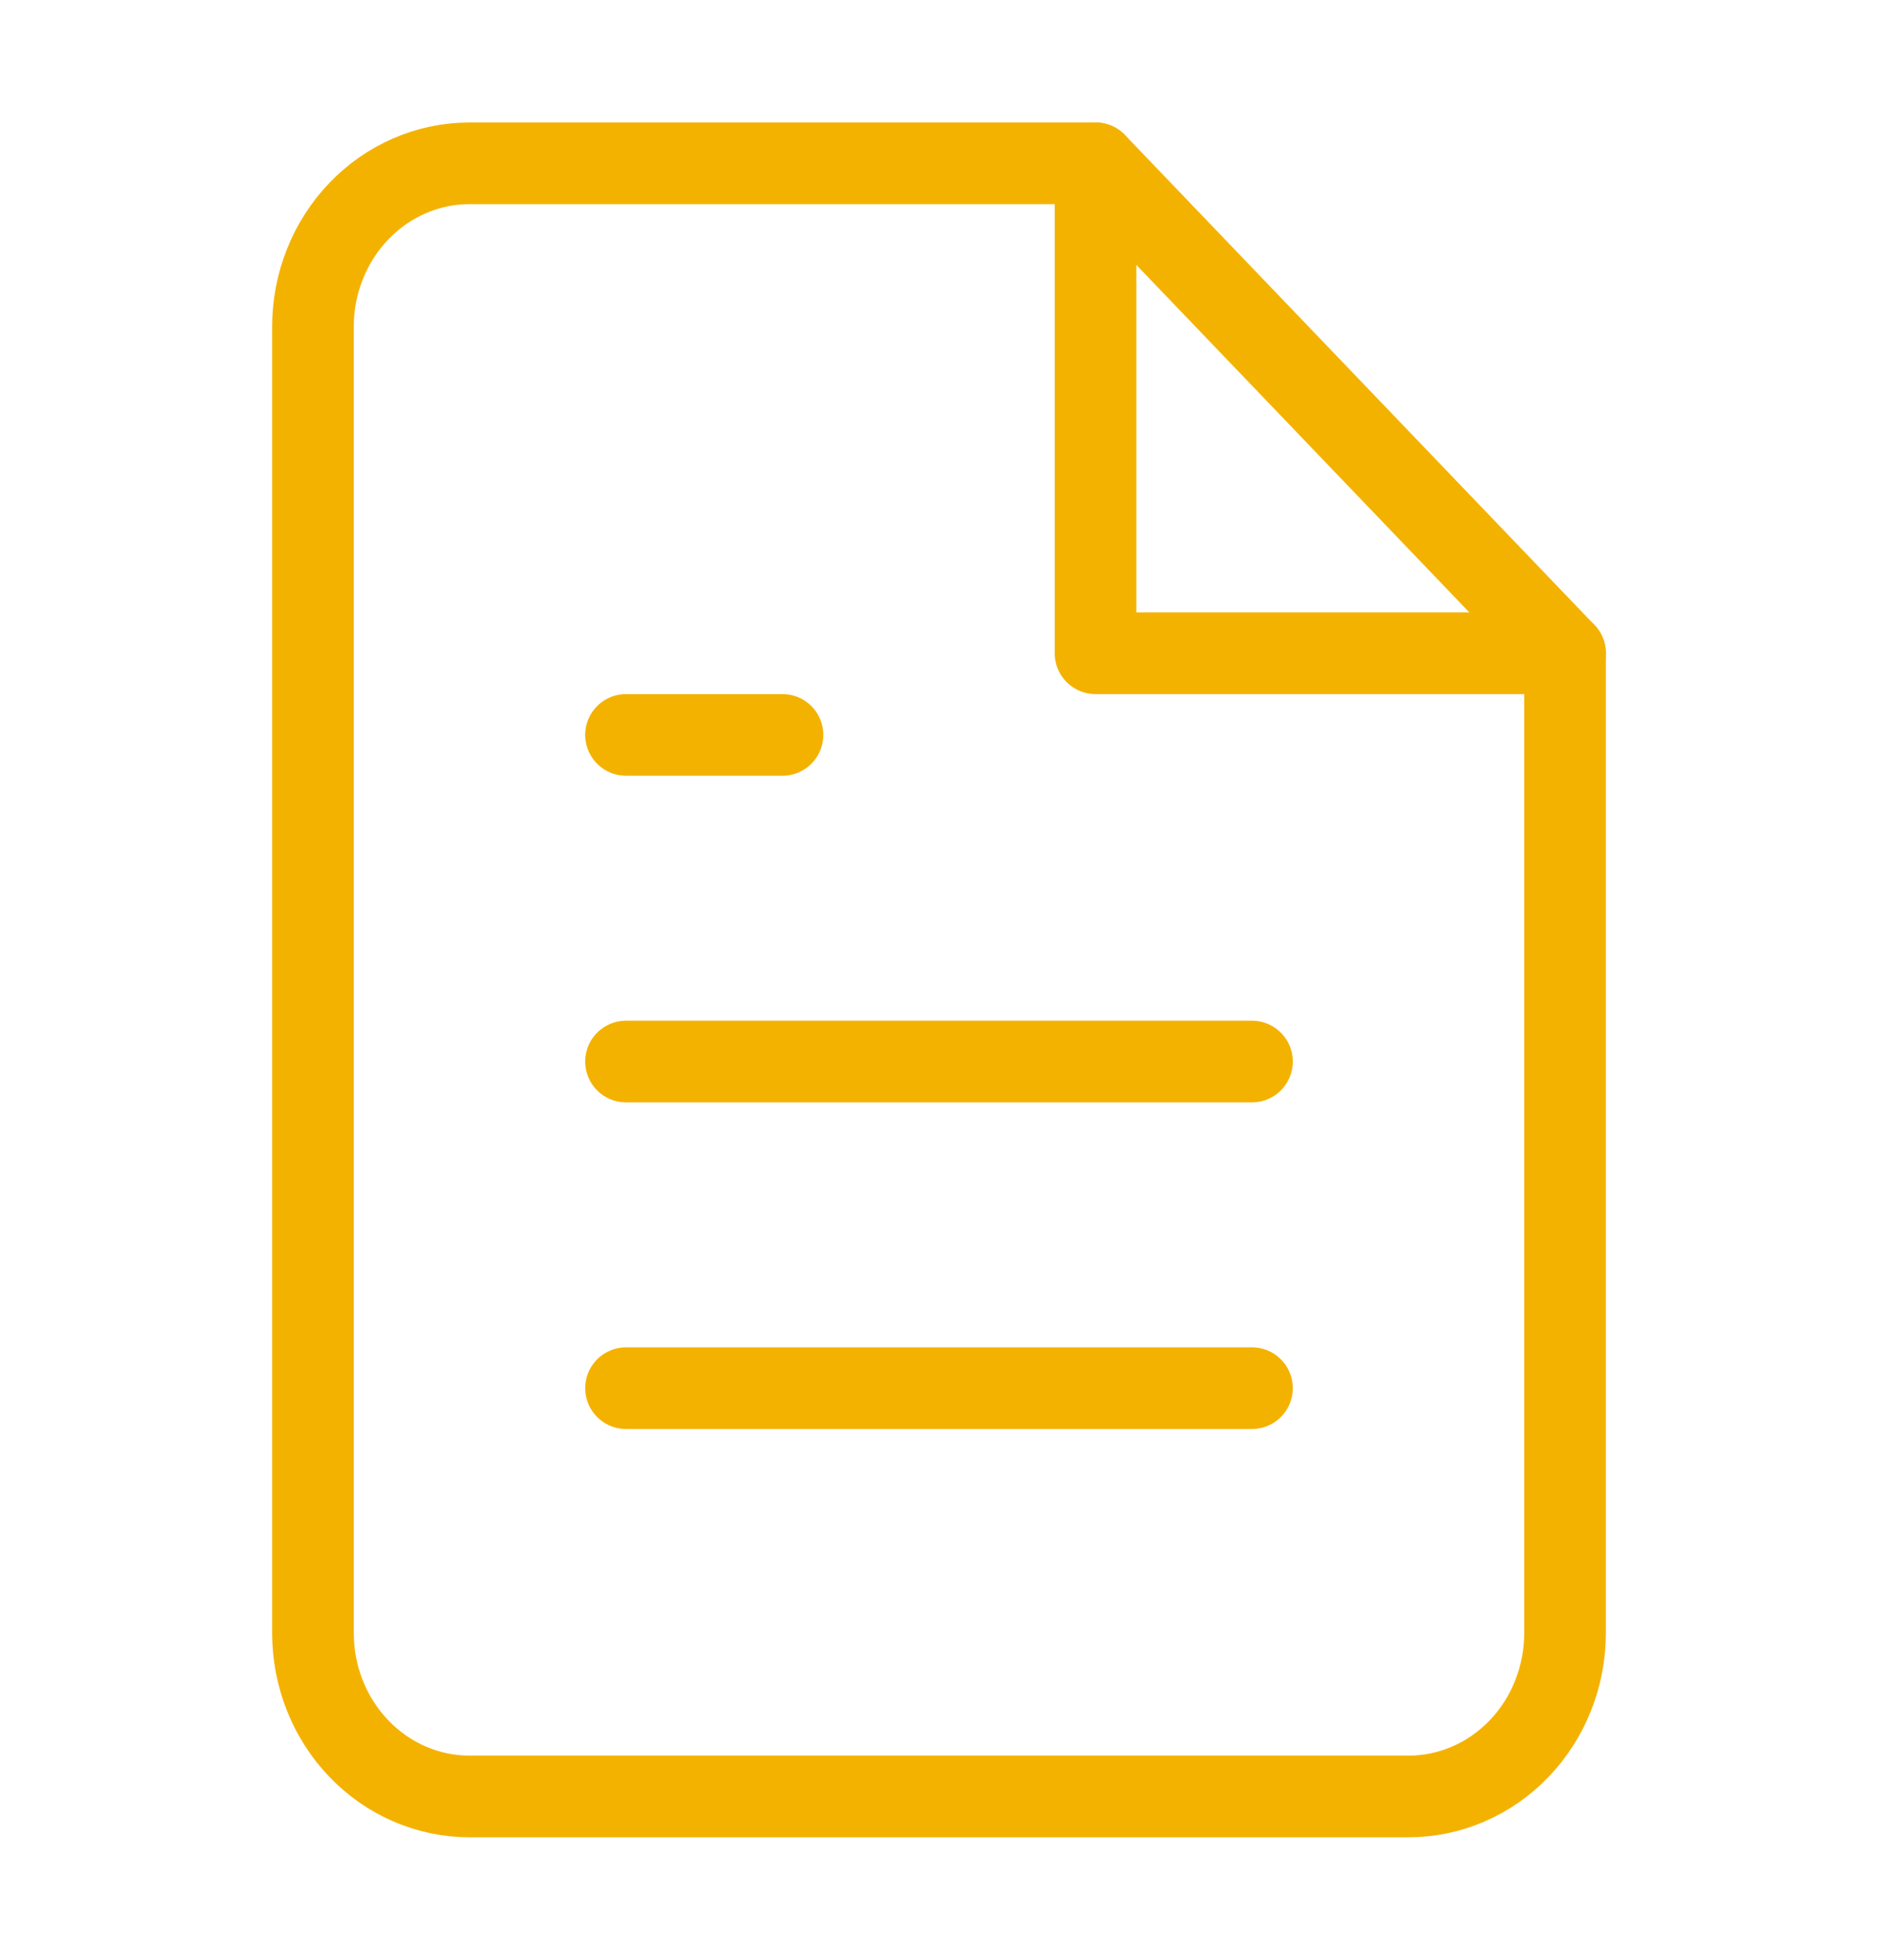
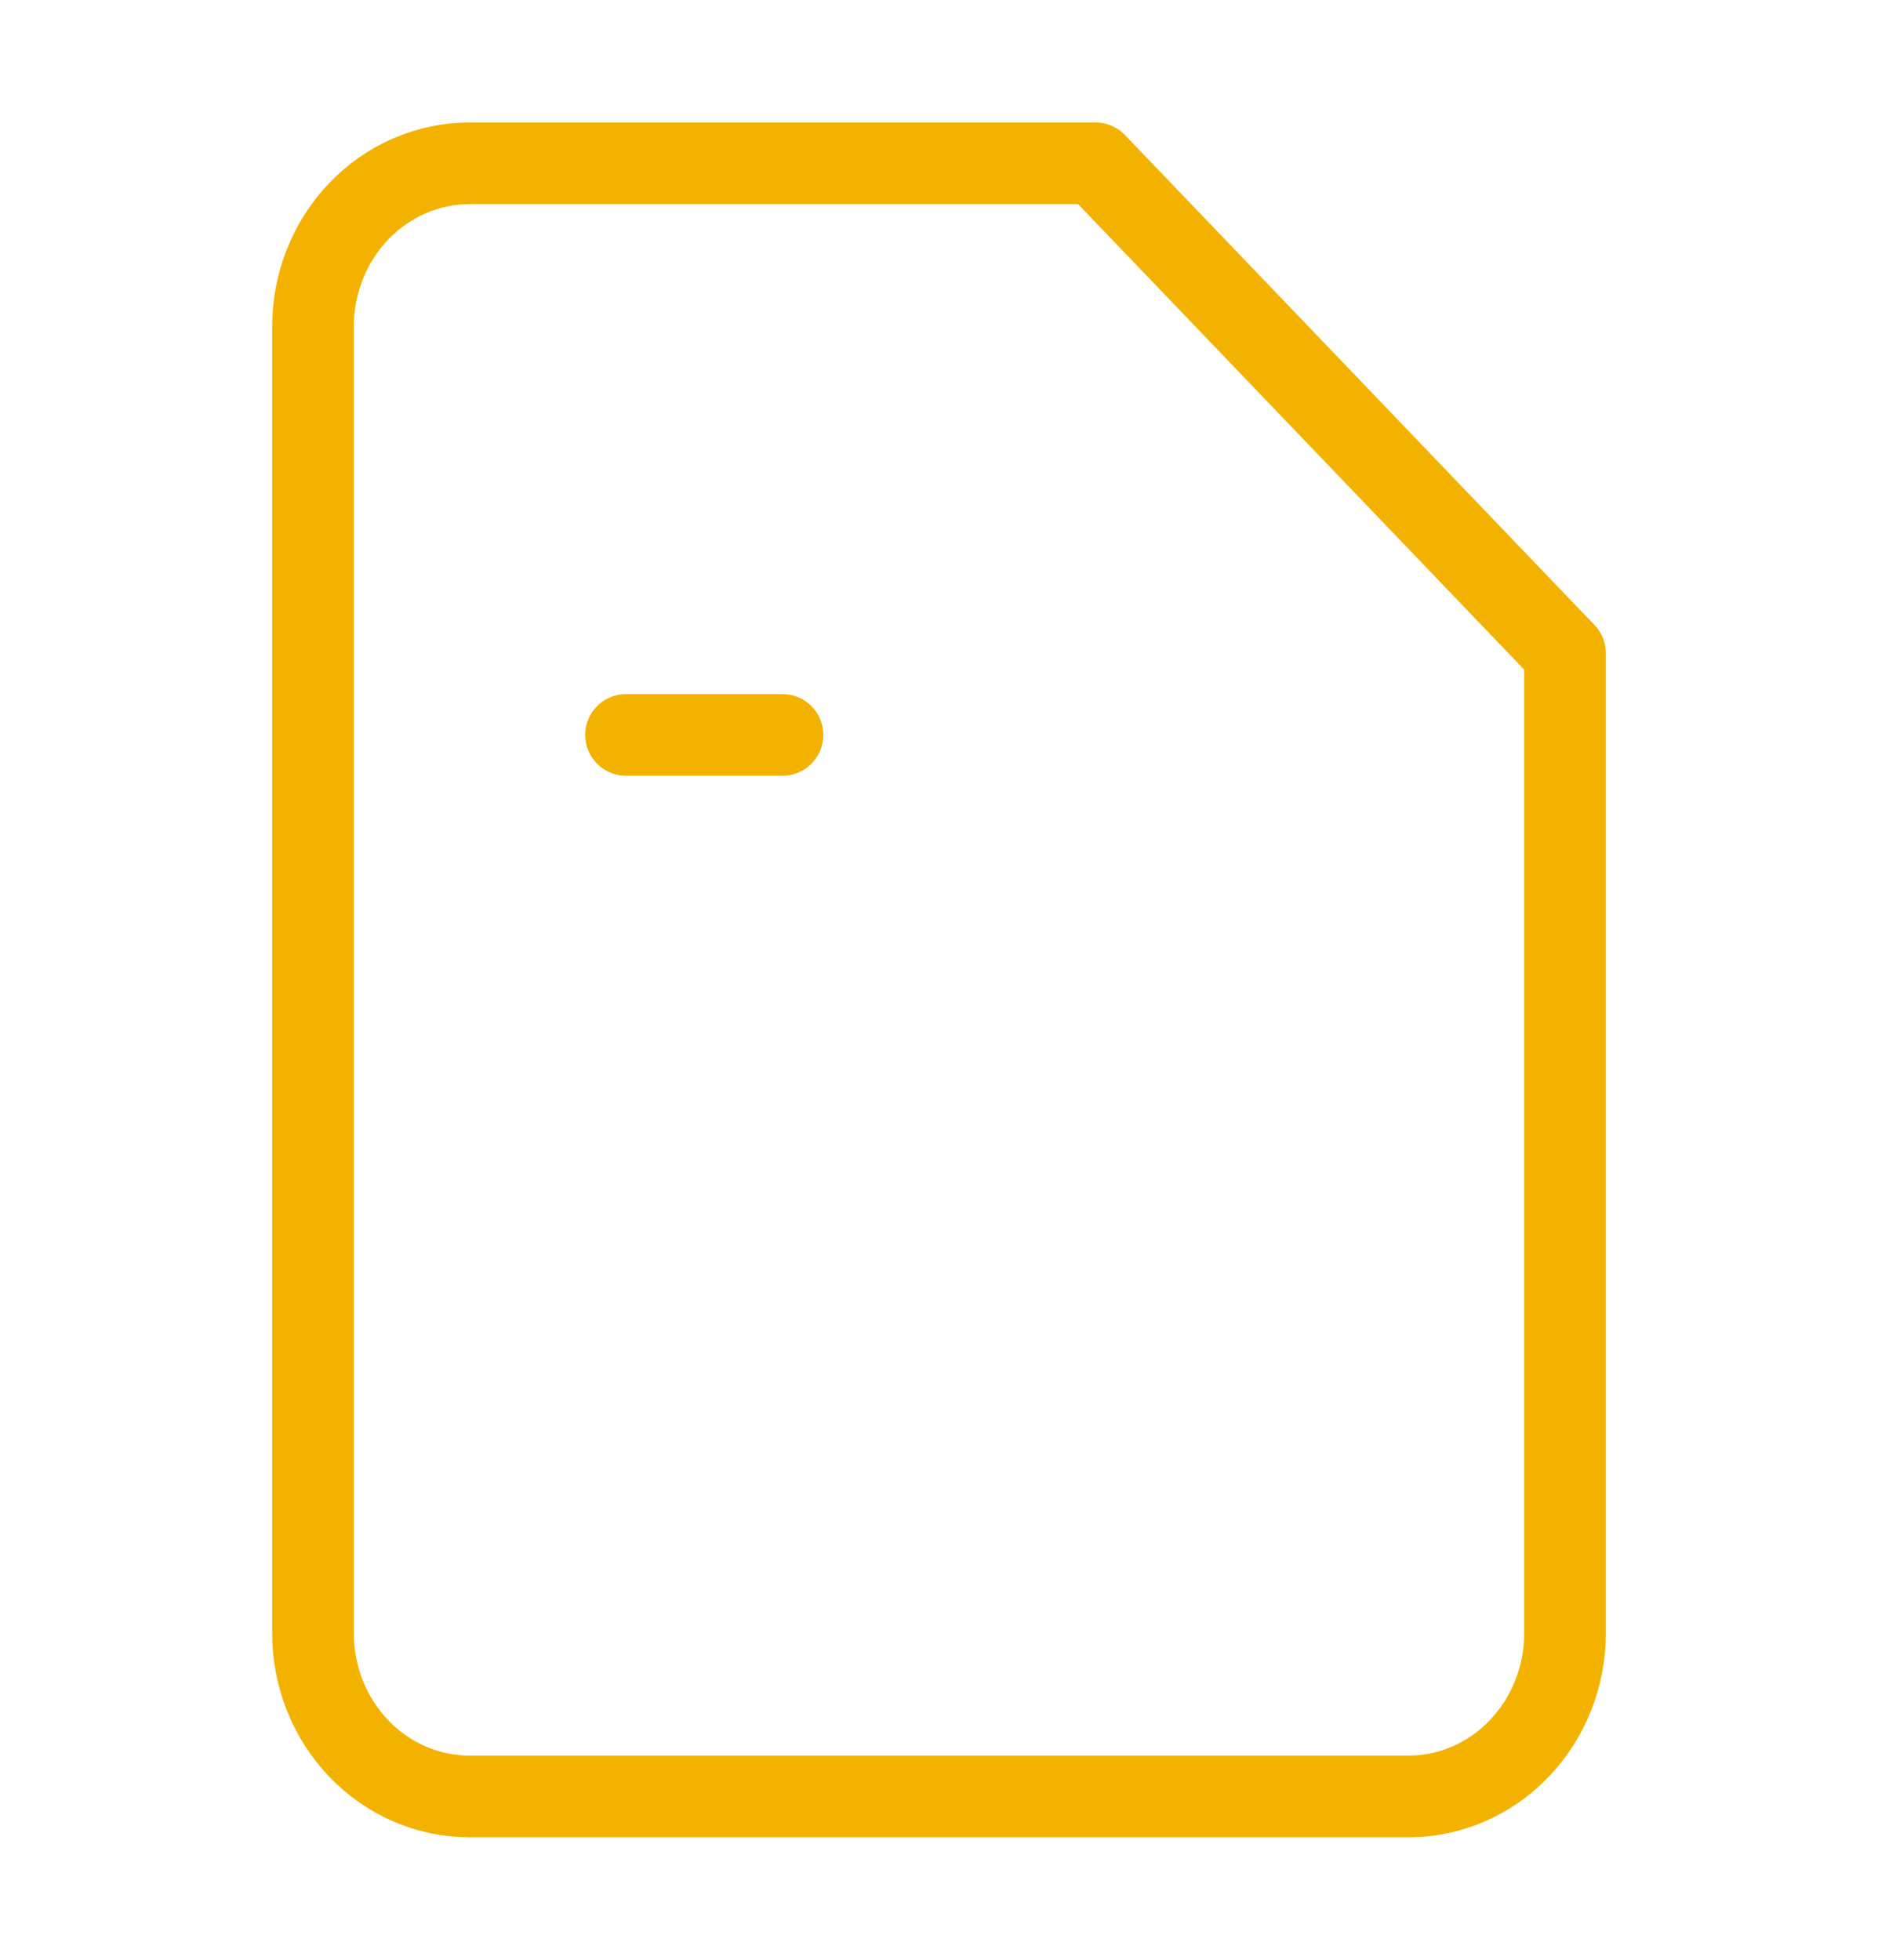
<svg xmlns="http://www.w3.org/2000/svg" width="23" height="24" viewBox="0 0 23 24" fill="none">
  <path d="M13.417 2H5.75C5.242 2 4.754 2.211 4.395 2.586C4.035 2.961 3.833 3.47 3.833 4V20C3.833 20.53 4.035 21.039 4.395 21.414C4.754 21.789 5.242 22 5.75 22H17.25C17.758 22 18.246 21.789 18.605 21.414C18.965 21.039 19.167 20.53 19.167 20V8L13.417 2Z" stroke="#F4B200" stroke-linecap="round" stroke-linejoin="round" />
-   <path d="M13.417 2V8H19.167" stroke="#F4B200" stroke-linecap="round" stroke-linejoin="round" />
-   <path d="M15.333 13H7.667" stroke="#F4B200" stroke-linecap="round" stroke-linejoin="round" />
-   <path d="M15.333 17H7.667" stroke="#F4B200" stroke-linecap="round" stroke-linejoin="round" />
  <path d="M9.583 9H8.625H7.667" stroke="#F4B200" stroke-linecap="round" stroke-linejoin="round" />
</svg>